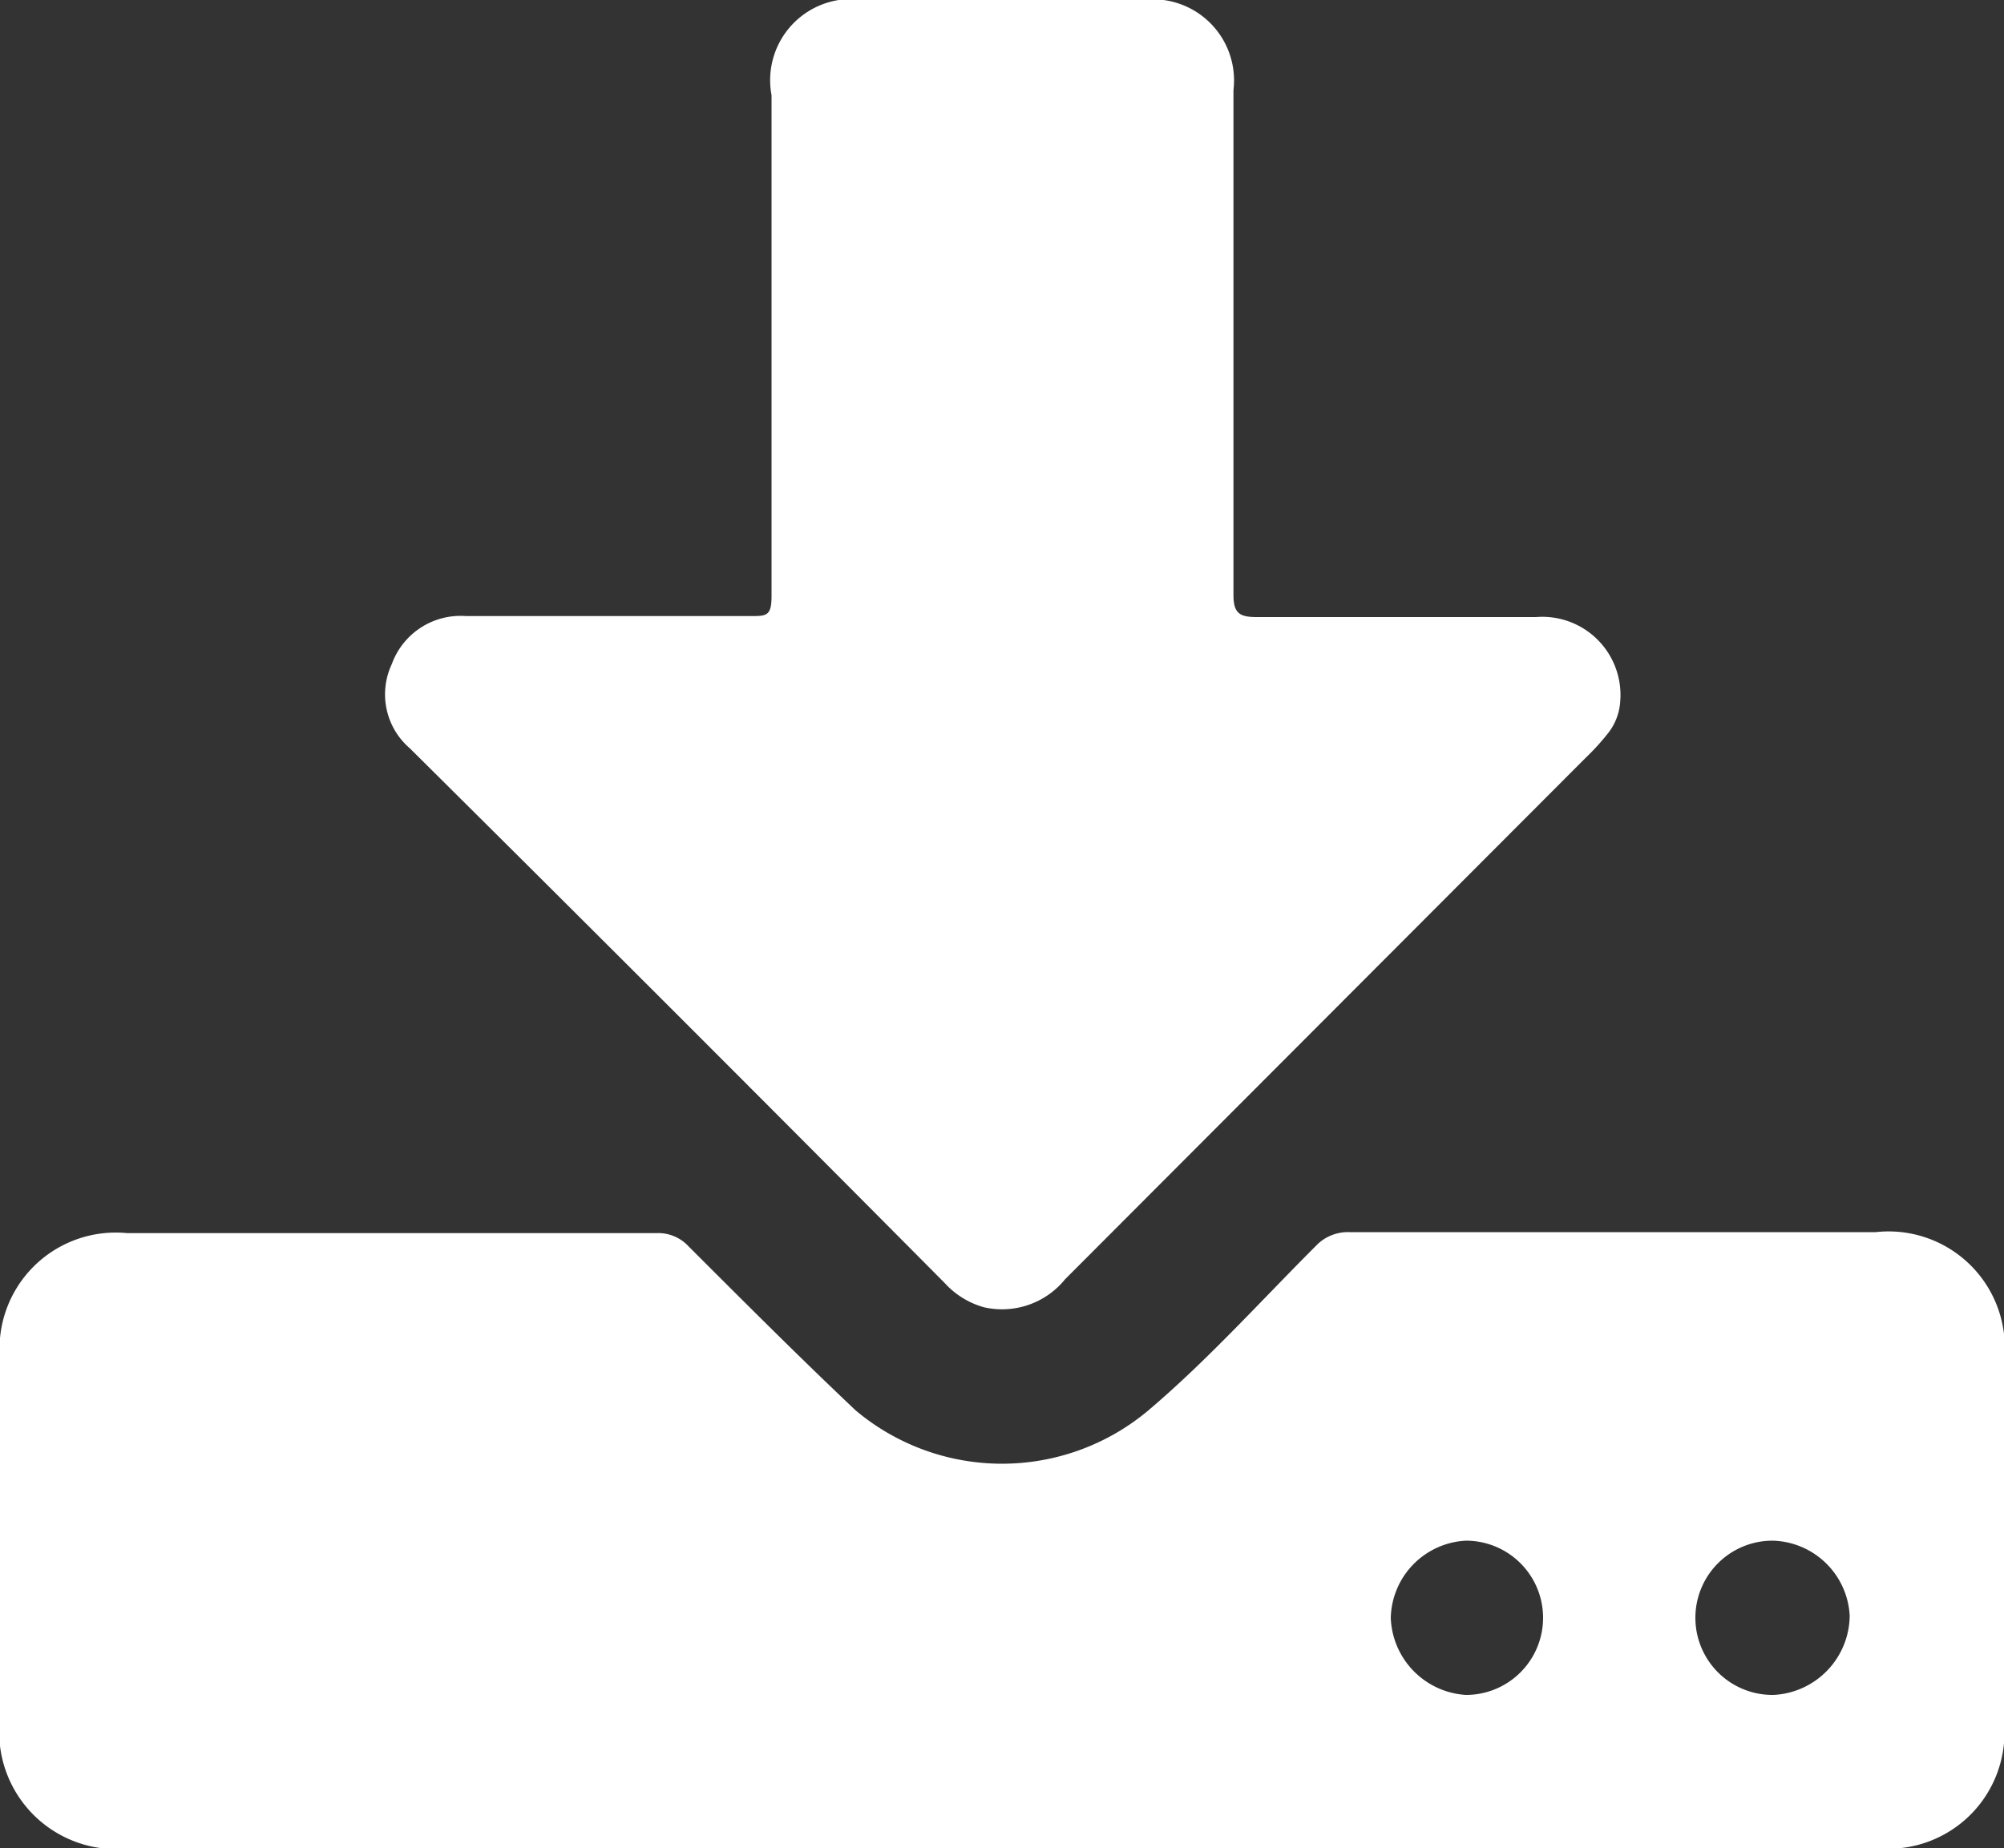
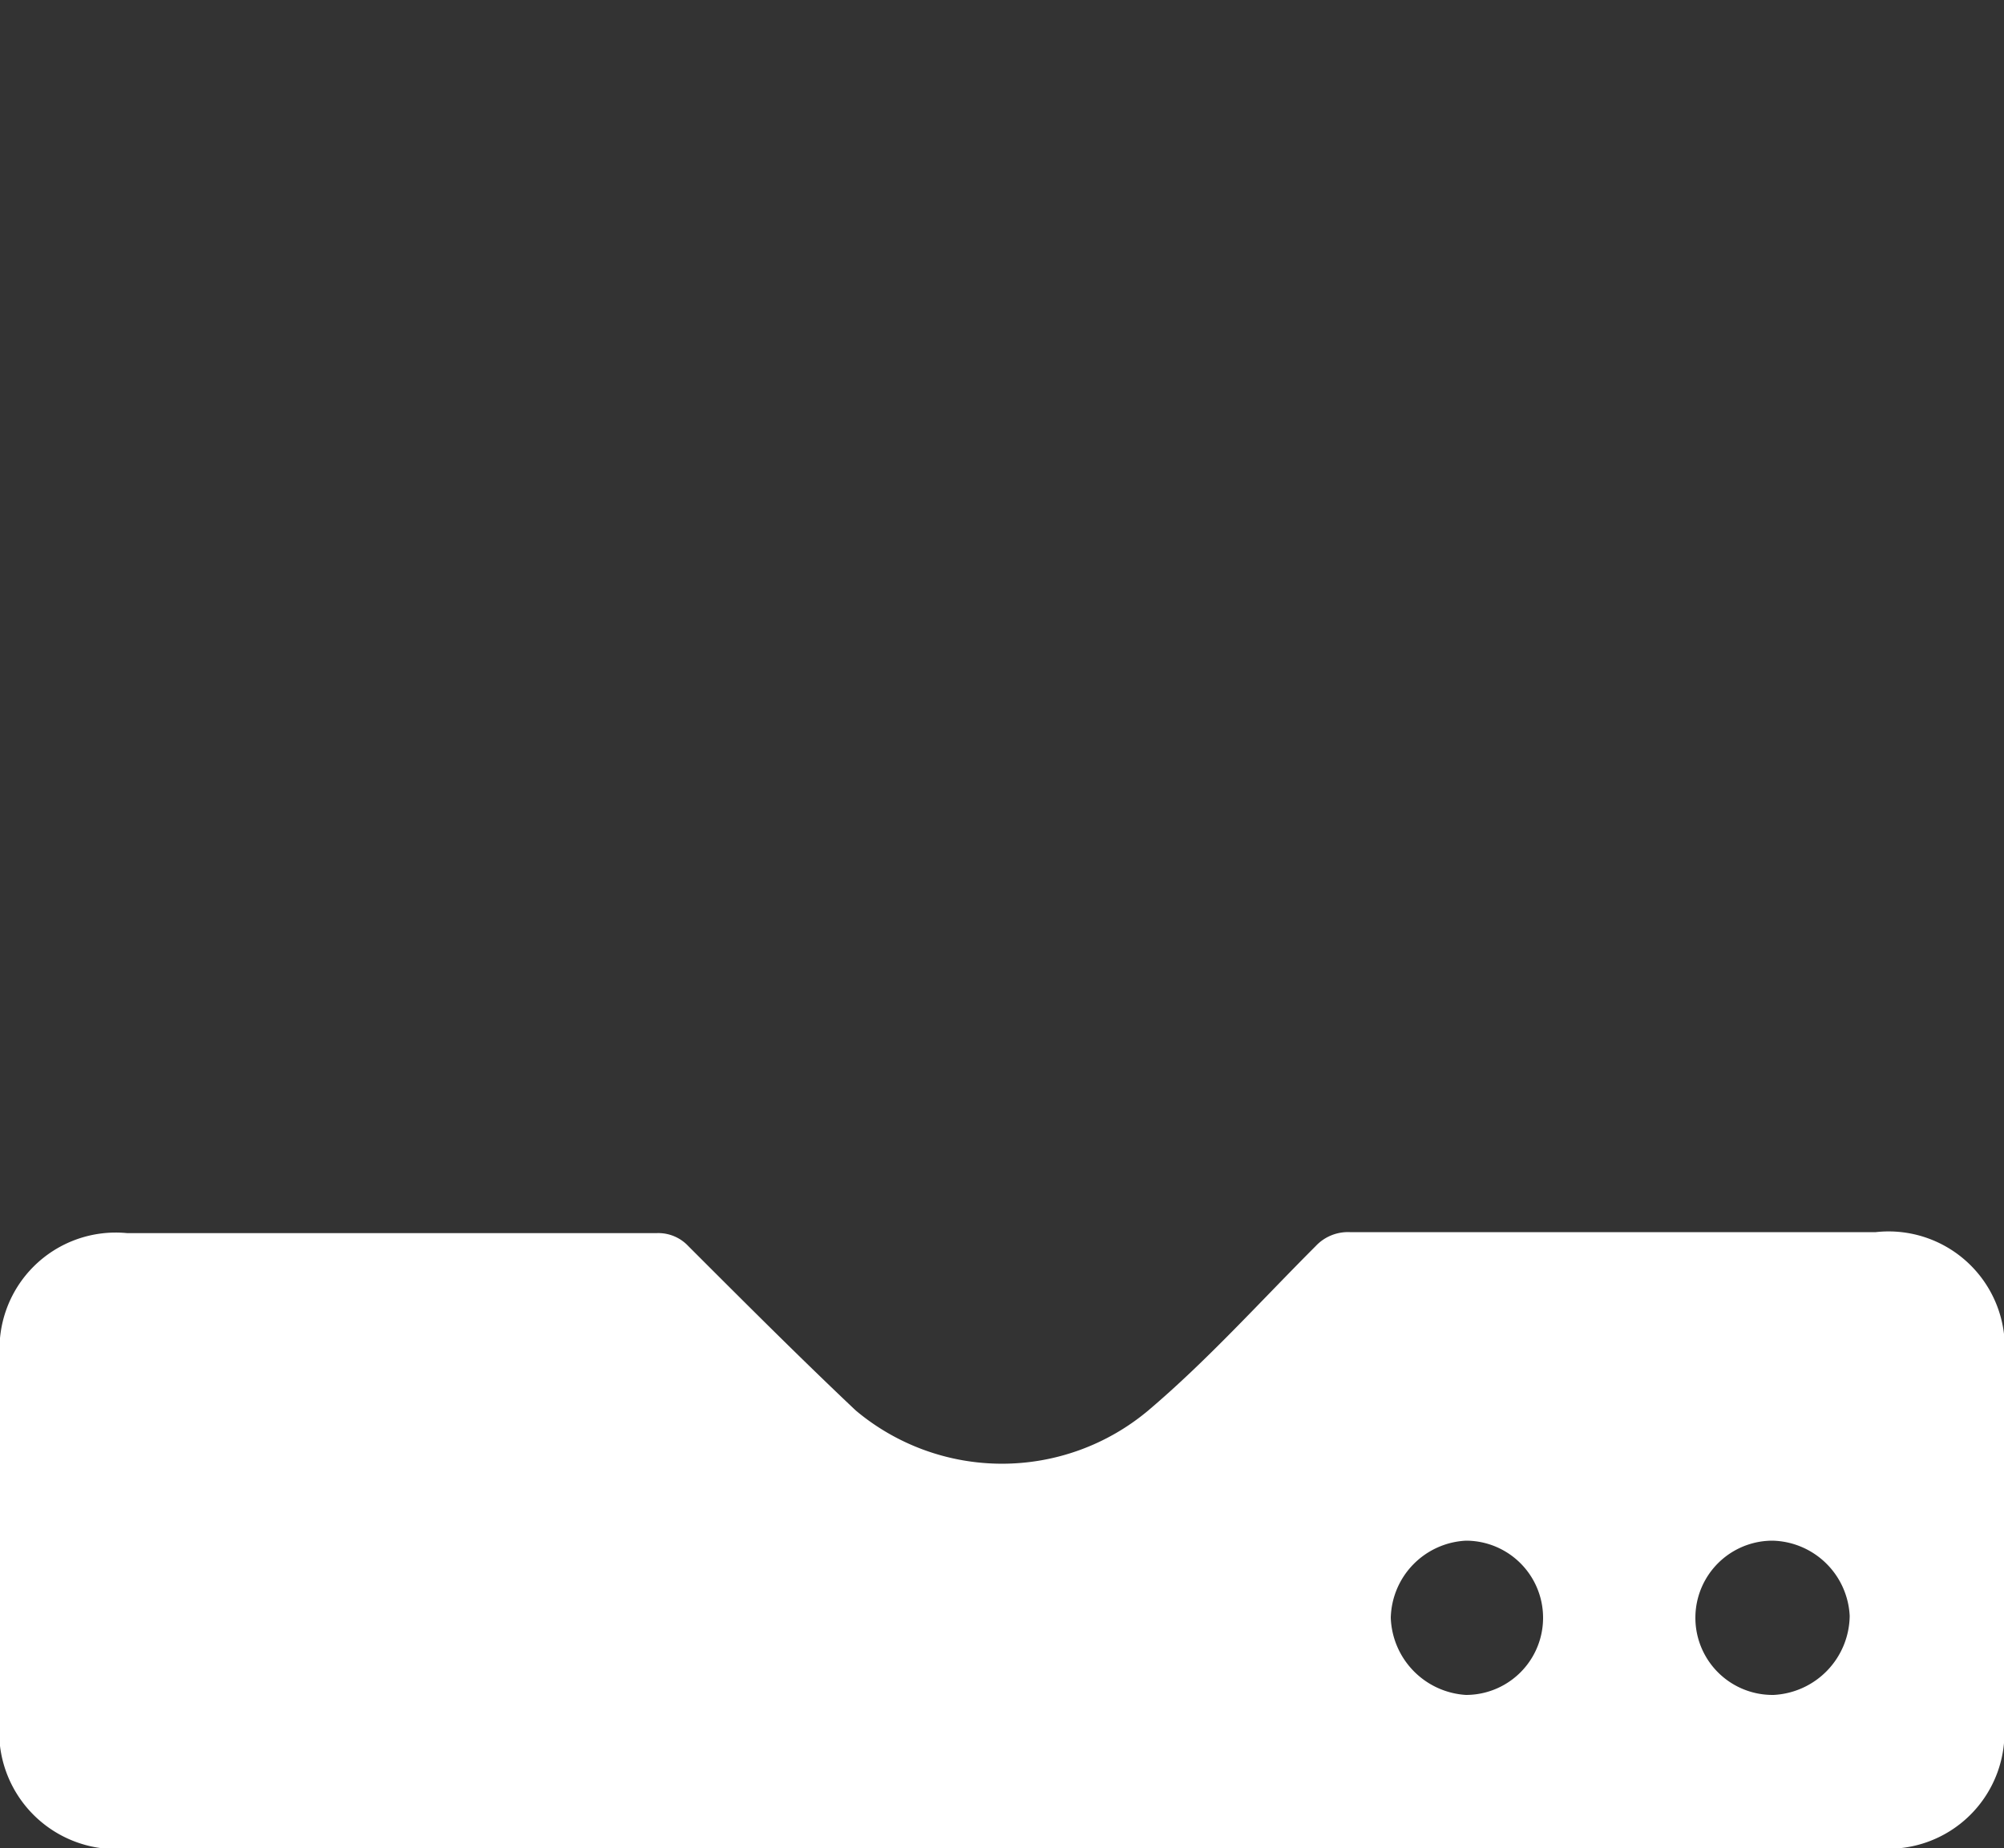
<svg xmlns="http://www.w3.org/2000/svg" viewBox="0 0 20 18.45">
  <rect x="0" y="0" width="20" height="18.45" fill="#333333" stroke="none" />
  <defs>
    <style>.cls-1{fill:#fff;}</style>
  </defs>
  <g id="layer_2" data-name="layer 2">
    <g id="layer_1-2" data-name="layer 1">
      <path class="cls-1" d="M10,18.45H1.31A1.17,1.17,0,0,1,0,17.15V13.57a1.16,1.16,0,0,1,1.27-1.26H6.55a.41.41,0,0,1,.32.13C7.43,13,8,13.57,8.54,14.08a2.27,2.27,0,0,0,2.92,0c.59-.5,1.12-1.09,1.67-1.64a.44.44,0,0,1,.34-.14h5.25A1.16,1.16,0,0,1,20,13.59v3.6a1.16,1.16,0,0,1-1.27,1.26Zm4.63-1.53a.77.77,0,0,0,0-1.54.79.79,0,0,0-.75.77A.8.8,0,0,0,14.63,16.92Zm3.07,0a.8.8,0,0,0,.76-.79.79.79,0,0,0-.77-.75.77.77,0,1,0,0,1.54Z" />
-       <path class="cls-1" d="M12.31,3.4c0,.85,0,1.69,0,2.54,0,.18.06.22.23.22h2.79a.78.78,0,0,1,.84.84.57.57,0,0,1-.13.33,2.29,2.29,0,0,1-.21.23l-5.2,5.21a.81.81,0,0,1-.81.28.83.83,0,0,1-.39-.24Q6.77,10.13,4.09,7.47a.71.71,0,0,1-.18-.84.73.73,0,0,1,.74-.48H7.49c.16,0,.21,0,.21-.2,0-1.68,0-3.36,0-5A.81.81,0,0,1,8.62,0H11.4a.81.81,0,0,1,.91.9Z" />
    </g>
  </g>
</svg>